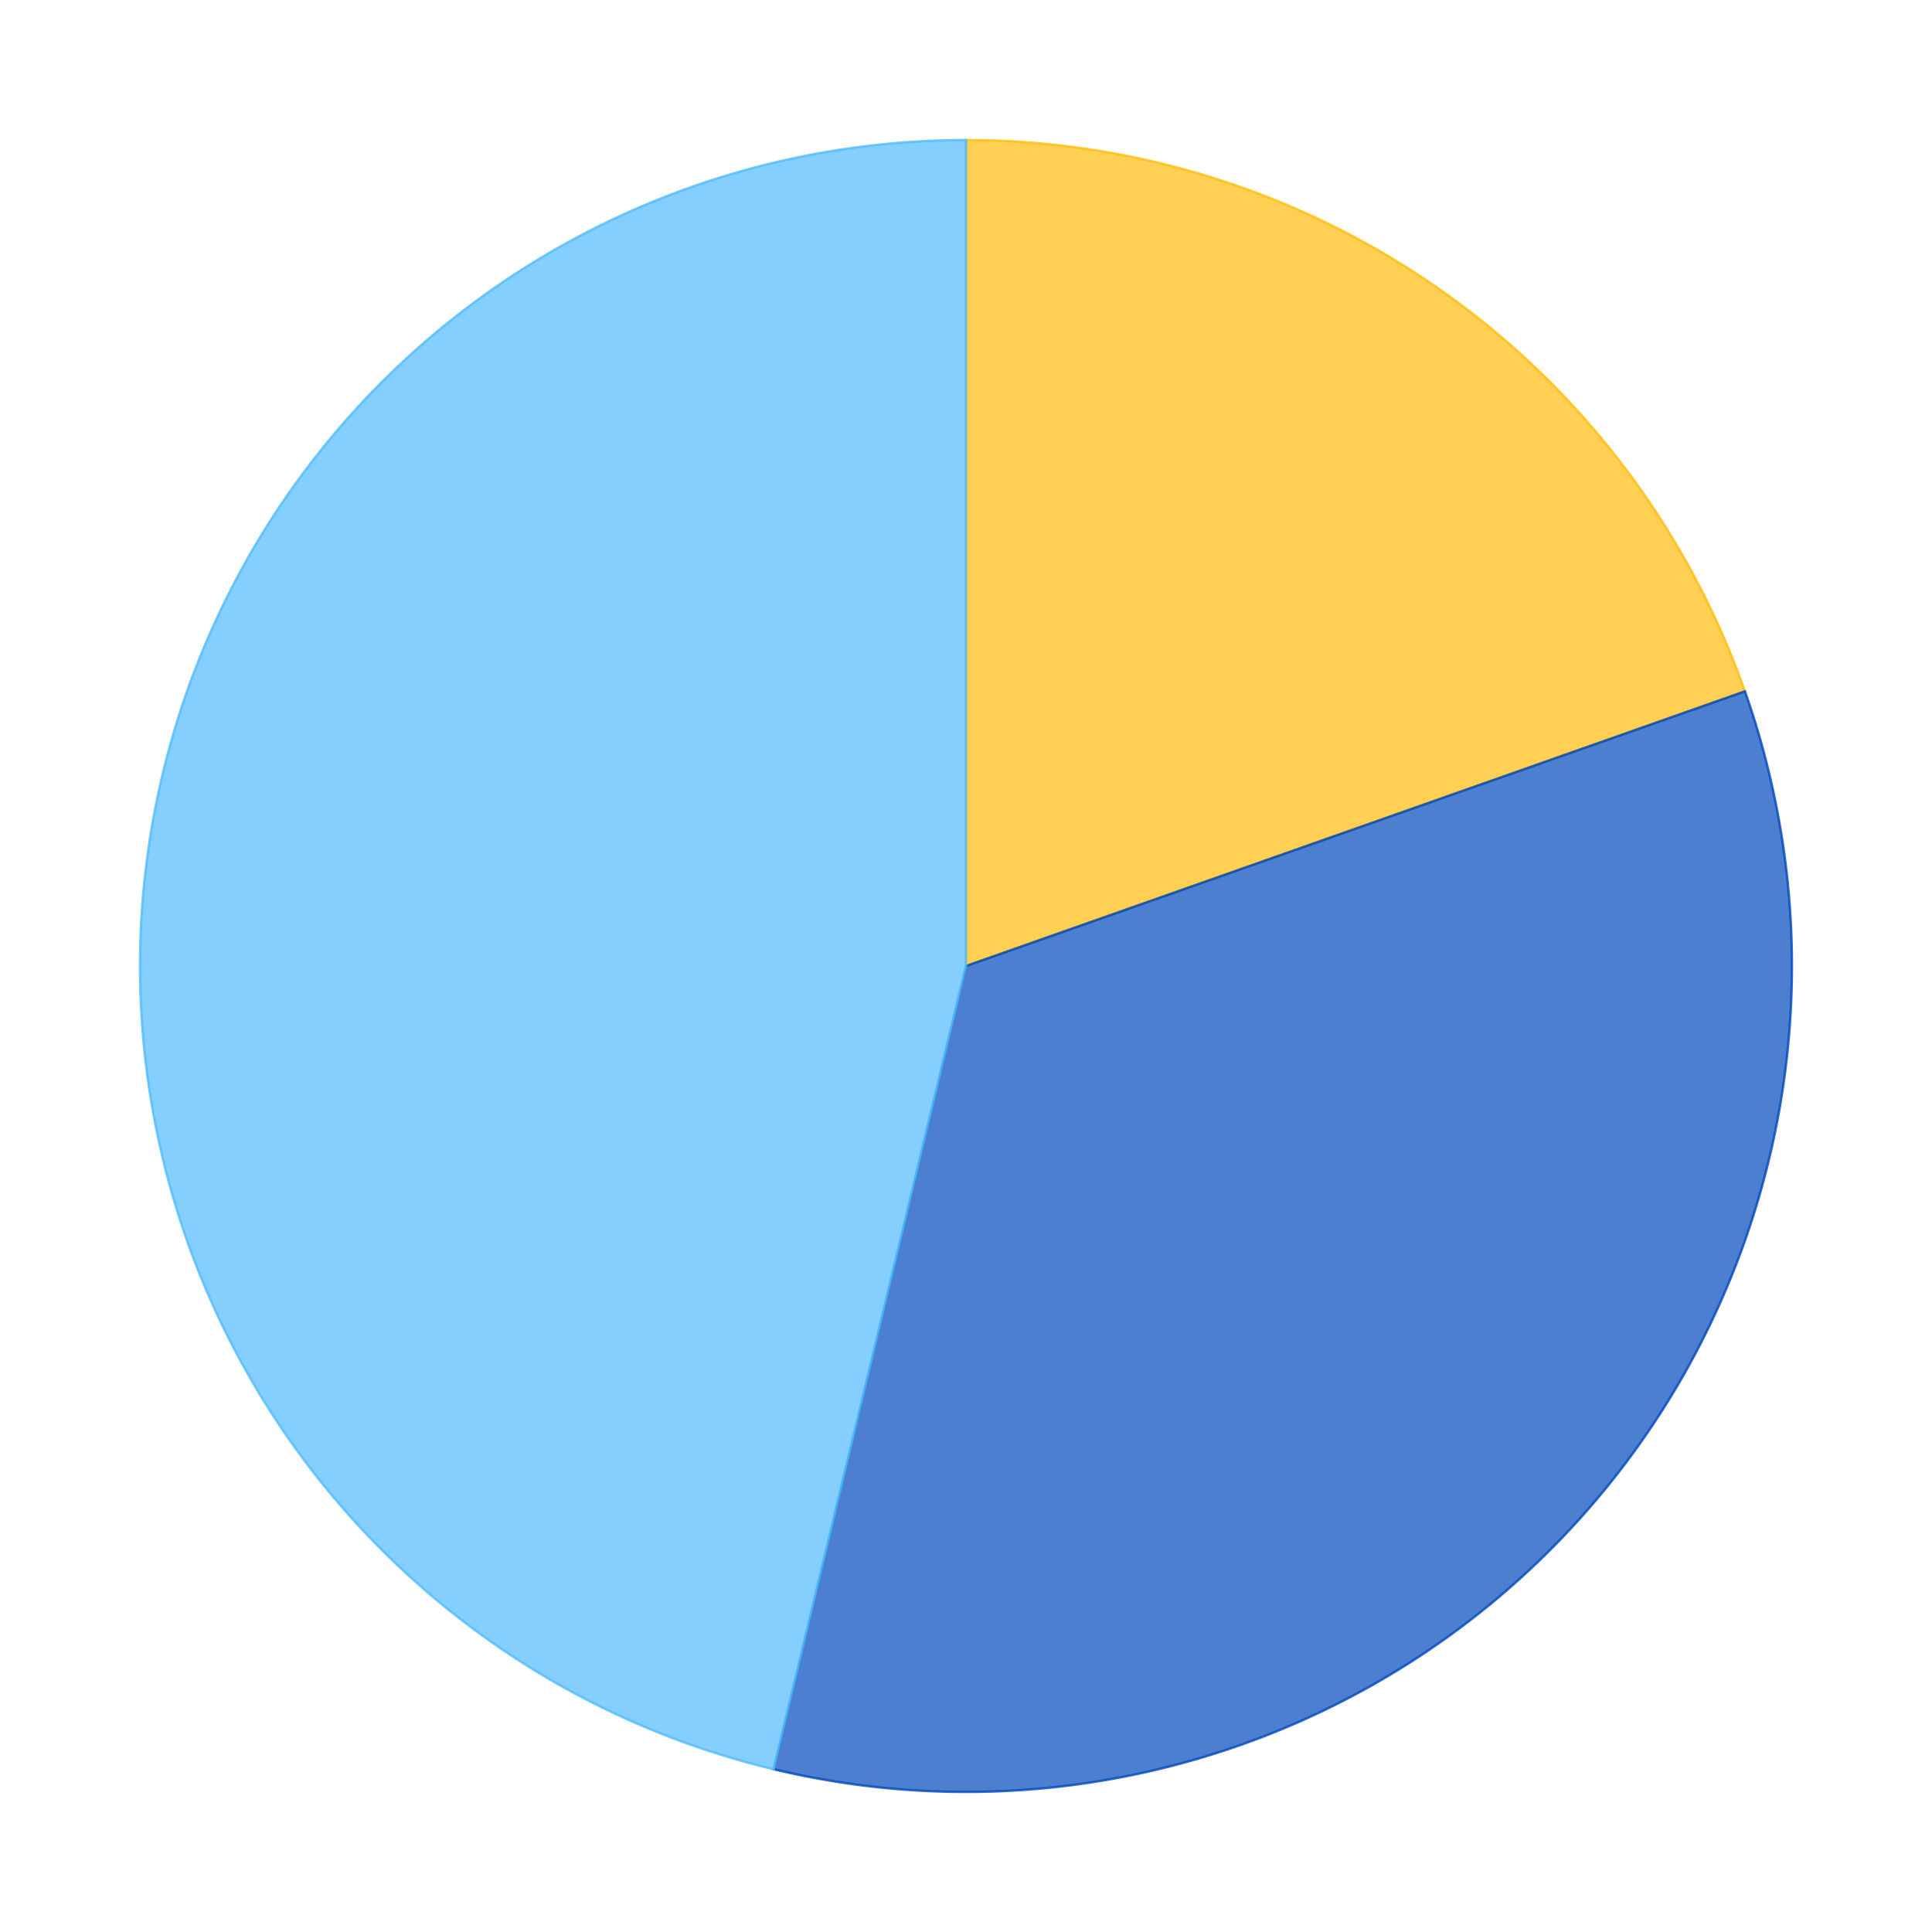
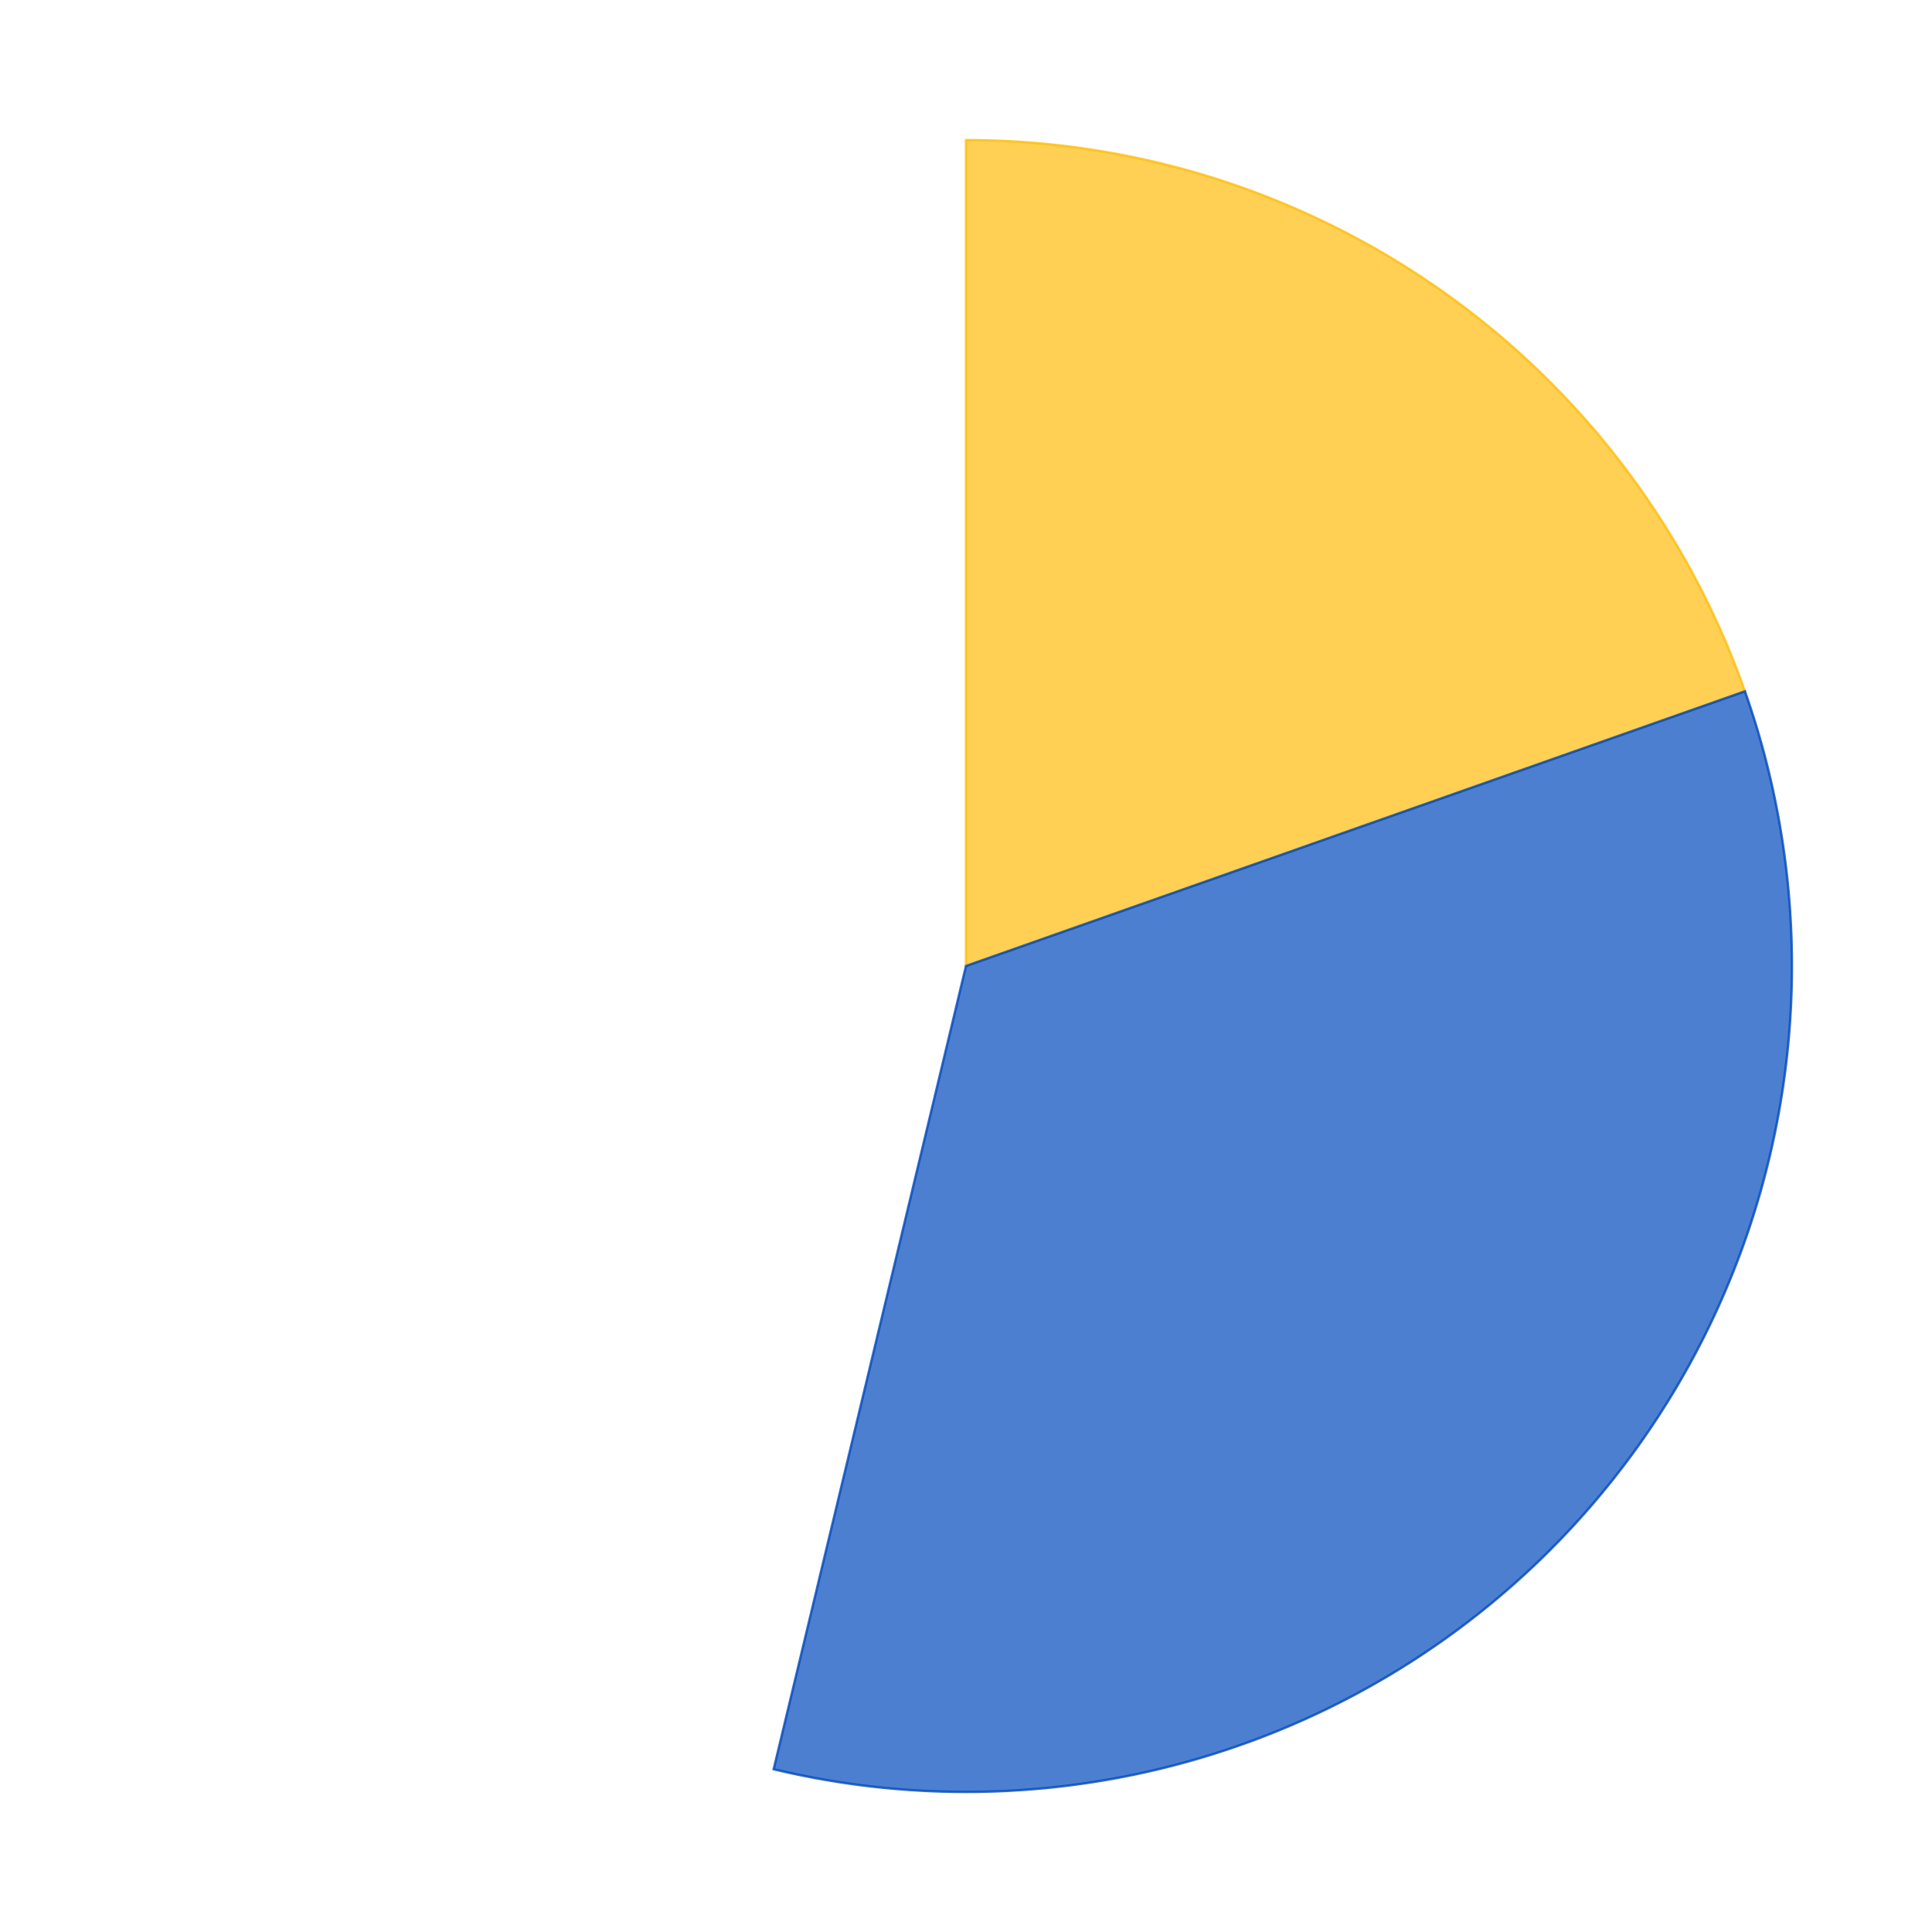
<svg xmlns="http://www.w3.org/2000/svg" xmlns:xlink="http://www.w3.org/1999/xlink" id="chart-786eb00a-5836-4fbd-b5ae-2d26145af431" class="pygal-chart" viewBox="0 0 800 800">
  <defs>
    <style type="text/css">#chart-786eb00a-5836-4fbd-b5ae-2d26145af431{-webkit-user-select:none;-webkit-font-smoothing:antialiased;font-family:Consolas,"Liberation Mono",Menlo,Courier,monospace}#chart-786eb00a-5836-4fbd-b5ae-2d26145af431 .title{font-family:Consolas,"Liberation Mono",Menlo,Courier,monospace;font-size:16px}#chart-786eb00a-5836-4fbd-b5ae-2d26145af431 .legends .legend text{font-family:Consolas,"Liberation Mono",Menlo,Courier,monospace;font-size:14px}#chart-786eb00a-5836-4fbd-b5ae-2d26145af431 .axis text{font-family:Consolas,"Liberation Mono",Menlo,Courier,monospace;font-size:10px}#chart-786eb00a-5836-4fbd-b5ae-2d26145af431 .axis text.major{font-family:Consolas,"Liberation Mono",Menlo,Courier,monospace;font-size:10px}#chart-786eb00a-5836-4fbd-b5ae-2d26145af431 .text-overlay text.value{font-family:Consolas,"Liberation Mono",Menlo,Courier,monospace;font-size:16px}#chart-786eb00a-5836-4fbd-b5ae-2d26145af431 .text-overlay text.label{font-family:Consolas,"Liberation Mono",Menlo,Courier,monospace;font-size:10px}#chart-786eb00a-5836-4fbd-b5ae-2d26145af431 .tooltip{font-family:Consolas,"Liberation Mono",Menlo,Courier,monospace;font-size:14px}#chart-786eb00a-5836-4fbd-b5ae-2d26145af431 text.no_data{font-family:Consolas,"Liberation Mono",Menlo,Courier,monospace;font-size:64px}
#chart-786eb00a-5836-4fbd-b5ae-2d26145af431{background-color:transparent}#chart-786eb00a-5836-4fbd-b5ae-2d26145af431 path,#chart-786eb00a-5836-4fbd-b5ae-2d26145af431 line,#chart-786eb00a-5836-4fbd-b5ae-2d26145af431 rect,#chart-786eb00a-5836-4fbd-b5ae-2d26145af431 circle{-webkit-transition:150ms;-moz-transition:150ms;transition:150ms}#chart-786eb00a-5836-4fbd-b5ae-2d26145af431 .graph &gt; .background{fill:transparent}#chart-786eb00a-5836-4fbd-b5ae-2d26145af431 .plot &gt; .background{fill:rgba(255,255,255,1)}#chart-786eb00a-5836-4fbd-b5ae-2d26145af431 .graph{fill:rgba(0,0,0,.87)}#chart-786eb00a-5836-4fbd-b5ae-2d26145af431 text.no_data{fill:rgba(0,0,0,1)}#chart-786eb00a-5836-4fbd-b5ae-2d26145af431 .title{fill:rgba(0,0,0,1)}#chart-786eb00a-5836-4fbd-b5ae-2d26145af431 .legends .legend text{fill:rgba(0,0,0,.87)}#chart-786eb00a-5836-4fbd-b5ae-2d26145af431 .legends .legend:hover text{fill:rgba(0,0,0,1)}#chart-786eb00a-5836-4fbd-b5ae-2d26145af431 .axis .line{stroke:rgba(0,0,0,1)}#chart-786eb00a-5836-4fbd-b5ae-2d26145af431 .axis .guide.line{stroke:rgba(0,0,0,.54)}#chart-786eb00a-5836-4fbd-b5ae-2d26145af431 .axis .major.line{stroke:rgba(0,0,0,.87)}#chart-786eb00a-5836-4fbd-b5ae-2d26145af431 .axis text.major{fill:rgba(0,0,0,1)}#chart-786eb00a-5836-4fbd-b5ae-2d26145af431 .axis.y .guides:hover .guide.line,#chart-786eb00a-5836-4fbd-b5ae-2d26145af431 .line-graph .axis.x .guides:hover .guide.line,#chart-786eb00a-5836-4fbd-b5ae-2d26145af431 .stackedline-graph .axis.x .guides:hover .guide.line,#chart-786eb00a-5836-4fbd-b5ae-2d26145af431 .xy-graph .axis.x .guides:hover .guide.line{stroke:rgba(0,0,0,1)}#chart-786eb00a-5836-4fbd-b5ae-2d26145af431 .axis .guides:hover text{fill:rgba(0,0,0,1)}#chart-786eb00a-5836-4fbd-b5ae-2d26145af431 .reactive{fill-opacity:.7;stroke-opacity:.8}#chart-786eb00a-5836-4fbd-b5ae-2d26145af431 .ci{stroke:rgba(0,0,0,.87)}#chart-786eb00a-5836-4fbd-b5ae-2d26145af431 .reactive.active,#chart-786eb00a-5836-4fbd-b5ae-2d26145af431 .active .reactive{fill-opacity:.8;stroke-opacity:.9;stroke-width:4}#chart-786eb00a-5836-4fbd-b5ae-2d26145af431 .ci .reactive.active{stroke-width:1.5}#chart-786eb00a-5836-4fbd-b5ae-2d26145af431 .series text{fill:rgba(0,0,0,1)}#chart-786eb00a-5836-4fbd-b5ae-2d26145af431 .tooltip rect{fill:rgba(255,255,255,1);stroke:rgba(0,0,0,1);-webkit-transition:opacity 150ms;-moz-transition:opacity 150ms;transition:opacity 150ms}#chart-786eb00a-5836-4fbd-b5ae-2d26145af431 .tooltip .label{fill:rgba(0,0,0,.87)}#chart-786eb00a-5836-4fbd-b5ae-2d26145af431 .tooltip .label{fill:rgba(0,0,0,.87)}#chart-786eb00a-5836-4fbd-b5ae-2d26145af431 .tooltip .legend{font-size:.8em;fill:rgba(0,0,0,.54)}#chart-786eb00a-5836-4fbd-b5ae-2d26145af431 .tooltip .x_label{font-size:.6em;fill:rgba(0,0,0,1)}#chart-786eb00a-5836-4fbd-b5ae-2d26145af431 .tooltip .xlink{font-size:.5em;text-decoration:underline}#chart-786eb00a-5836-4fbd-b5ae-2d26145af431 .tooltip .value{font-size:1.5em}#chart-786eb00a-5836-4fbd-b5ae-2d26145af431 .bound{font-size:.5em}#chart-786eb00a-5836-4fbd-b5ae-2d26145af431 .max-value{font-size:.75em;fill:rgba(0,0,0,.54)}#chart-786eb00a-5836-4fbd-b5ae-2d26145af431 .map-element{fill:rgba(255,255,255,1);stroke:rgba(0,0,0,.54) !important}#chart-786eb00a-5836-4fbd-b5ae-2d26145af431 .map-element .reactive{fill-opacity:inherit;stroke-opacity:inherit}#chart-786eb00a-5836-4fbd-b5ae-2d26145af431 .color-0,#chart-786eb00a-5836-4fbd-b5ae-2d26145af431 .color-0 a:visited{stroke:#FFBD0C;fill:#FFBD0C}#chart-786eb00a-5836-4fbd-b5ae-2d26145af431 .color-1,#chart-786eb00a-5836-4fbd-b5ae-2d26145af431 .color-1 a:visited{stroke:#0149bc;fill:#0149bc}#chart-786eb00a-5836-4fbd-b5ae-2d26145af431 .color-2,#chart-786eb00a-5836-4fbd-b5ae-2d26145af431 .color-2 a:visited{stroke:#50bbff;fill:#50bbff}#chart-786eb00a-5836-4fbd-b5ae-2d26145af431 .text-overlay .color-0 text{fill:black}#chart-786eb00a-5836-4fbd-b5ae-2d26145af431 .text-overlay .color-1 text{fill:black}#chart-786eb00a-5836-4fbd-b5ae-2d26145af431 .text-overlay .color-2 text{fill:black}
#chart-786eb00a-5836-4fbd-b5ae-2d26145af431 text.no_data{text-anchor:middle}#chart-786eb00a-5836-4fbd-b5ae-2d26145af431 .guide.line{fill:none}#chart-786eb00a-5836-4fbd-b5ae-2d26145af431 .centered{text-anchor:middle}#chart-786eb00a-5836-4fbd-b5ae-2d26145af431 .title{text-anchor:middle}#chart-786eb00a-5836-4fbd-b5ae-2d26145af431 .legends .legend text{fill-opacity:1}#chart-786eb00a-5836-4fbd-b5ae-2d26145af431 .axis.x text{text-anchor:middle}#chart-786eb00a-5836-4fbd-b5ae-2d26145af431 .axis.x:not(.web) text[transform]{text-anchor:start}#chart-786eb00a-5836-4fbd-b5ae-2d26145af431 .axis.x:not(.web) text[transform].backwards{text-anchor:end}#chart-786eb00a-5836-4fbd-b5ae-2d26145af431 .axis.y text{text-anchor:end}#chart-786eb00a-5836-4fbd-b5ae-2d26145af431 .axis.y text[transform].backwards{text-anchor:start}#chart-786eb00a-5836-4fbd-b5ae-2d26145af431 .axis.y2 text{text-anchor:start}#chart-786eb00a-5836-4fbd-b5ae-2d26145af431 .axis.y2 text[transform].backwards{text-anchor:end}#chart-786eb00a-5836-4fbd-b5ae-2d26145af431 .axis .guide.line{stroke-dasharray:4,4}#chart-786eb00a-5836-4fbd-b5ae-2d26145af431 .axis .major.guide.line{stroke-dasharray:6,6}#chart-786eb00a-5836-4fbd-b5ae-2d26145af431 .horizontal .axis.y .guide.line,#chart-786eb00a-5836-4fbd-b5ae-2d26145af431 .horizontal .axis.y2 .guide.line,#chart-786eb00a-5836-4fbd-b5ae-2d26145af431 .vertical .axis.x .guide.line{opacity:0}#chart-786eb00a-5836-4fbd-b5ae-2d26145af431 .horizontal .axis.always_show .guide.line,#chart-786eb00a-5836-4fbd-b5ae-2d26145af431 .vertical .axis.always_show .guide.line{opacity:1 !important}#chart-786eb00a-5836-4fbd-b5ae-2d26145af431 .axis.y .guides:hover .guide.line,#chart-786eb00a-5836-4fbd-b5ae-2d26145af431 .axis.y2 .guides:hover .guide.line,#chart-786eb00a-5836-4fbd-b5ae-2d26145af431 .axis.x .guides:hover .guide.line{opacity:1}#chart-786eb00a-5836-4fbd-b5ae-2d26145af431 .axis .guides:hover text{opacity:1}#chart-786eb00a-5836-4fbd-b5ae-2d26145af431 .nofill{fill:none}#chart-786eb00a-5836-4fbd-b5ae-2d26145af431 .subtle-fill{fill-opacity:.2}#chart-786eb00a-5836-4fbd-b5ae-2d26145af431 .dot{stroke-width:1px;fill-opacity:1}#chart-786eb00a-5836-4fbd-b5ae-2d26145af431 .dot.active{stroke-width:5px}#chart-786eb00a-5836-4fbd-b5ae-2d26145af431 .dot.negative{fill:transparent}#chart-786eb00a-5836-4fbd-b5ae-2d26145af431 text,#chart-786eb00a-5836-4fbd-b5ae-2d26145af431 tspan{stroke:none !important}#chart-786eb00a-5836-4fbd-b5ae-2d26145af431 .series text.active{opacity:1}#chart-786eb00a-5836-4fbd-b5ae-2d26145af431 .tooltip rect{fill-opacity:.95;stroke-width:.5}#chart-786eb00a-5836-4fbd-b5ae-2d26145af431 .tooltip text{fill-opacity:1}#chart-786eb00a-5836-4fbd-b5ae-2d26145af431 .showable{visibility:hidden}#chart-786eb00a-5836-4fbd-b5ae-2d26145af431 .showable.shown{visibility:visible}#chart-786eb00a-5836-4fbd-b5ae-2d26145af431 .gauge-background{fill:rgba(229,229,229,1);stroke:none}#chart-786eb00a-5836-4fbd-b5ae-2d26145af431 .bg-lines{stroke:transparent;stroke-width:2px}</style>
    <script type="text/javascript">window.pygal = window.pygal || {};window.pygal.config = window.pygal.config || {};window.pygal.config['786eb00a-5836-4fbd-b5ae-2d26145af431'] = {"allow_interruptions": false, "box_mode": "extremes", "classes": ["pygal-chart"], "css": ["file://style.css", "file://graph.css"], "defs": [], "disable_xml_declaration": false, "dots_size": 2.5, "dynamic_print_values": false, "explicit_size": false, "fill": false, "force_uri_protocol": "https", "formatter": null, "half_pie": false, "height": 800, "include_x_axis": false, "inner_radius": 0, "interpolate": null, "interpolation_parameters": {}, "interpolation_precision": 250, "inverse_y_axis": false, "js": ["//kozea.github.io/pygal.js/2.0.x/pygal-tooltips.min.js"], "legend_at_bottom": false, "legend_at_bottom_columns": null, "legend_box_size": 12, "logarithmic": false, "margin": 20, "margin_bottom": null, "margin_left": null, "margin_right": null, "margin_top": null, "max_scale": 16, "min_scale": 4, "missing_value_fill_truncation": "x", "no_data_text": "No data", "no_prefix": false, "order_min": null, "pretty_print": false, "print_labels": false, "print_values": false, "print_values_position": "center", "print_zeroes": true, "range": null, "rounded_bars": null, "secondary_range": null, "show_dots": true, "show_legend": false, "show_minor_x_labels": true, "show_minor_y_labels": true, "show_only_major_dots": false, "show_x_guides": false, "show_x_labels": true, "show_y_guides": true, "show_y_labels": true, "spacing": 10, "stack_from_top": false, "strict": false, "stroke": true, "stroke_style": null, "style": {"background": "transparent", "ci_colors": [], "colors": ["#FFBD0C", "#0149bc", "#50bbff"], "font_family": "Consolas, \"Liberation Mono\", Menlo, Courier, monospace", "foreground": "rgba(0, 0, 0, .87)", "foreground_strong": "rgba(0, 0, 0, 1)", "foreground_subtle": "rgba(0, 0, 0, .54)", "guide_stroke_dasharray": "4,4", "label_font_family": "Consolas, \"Liberation Mono\", Menlo, Courier, monospace", "label_font_size": 10, "legend_font_family": "Consolas, \"Liberation Mono\", Menlo, Courier, monospace", "legend_font_size": 14, "major_guide_stroke_dasharray": "6,6", "major_label_font_family": "Consolas, \"Liberation Mono\", Menlo, Courier, monospace", "major_label_font_size": 10, "no_data_font_family": "Consolas, \"Liberation Mono\", Menlo, Courier, monospace", "no_data_font_size": 64, "opacity": ".7", "opacity_hover": ".8", "plot_background": "rgba(255, 255, 255, 1)", "stroke_opacity": ".8", "stroke_opacity_hover": ".9", "title_font_family": "Consolas, \"Liberation Mono\", Menlo, Courier, monospace", "title_font_size": 16, "tooltip_font_family": "Consolas, \"Liberation Mono\", Menlo, Courier, monospace", "tooltip_font_size": 14, "transition": "150ms", "value_background": "rgba(229, 229, 229, 1)", "value_colors": [], "value_font_family": "Consolas, \"Liberation Mono\", Menlo, Courier, monospace", "value_font_size": 16, "value_label_font_family": "Consolas, \"Liberation Mono\", Menlo, Courier, monospace", "value_label_font_size": 10}, "title": null, "tooltip_border_radius": 0, "tooltip_fancy_mode": true, "truncate_label": null, "truncate_legend": null, "width": 800, "x_label_rotation": 0, "x_labels": null, "x_labels_major": null, "x_labels_major_count": null, "x_labels_major_every": null, "x_title": null, "xrange": null, "y_label_rotation": 0, "y_labels": null, "y_labels_major": null, "y_labels_major_count": null, "y_labels_major_every": null, "y_title": null, "zero": 0, "legends": ["Sunny days", "Days with precipitation", "Cloudy days"]}</script>
    <script type="text/javascript" xlink:href="https://kozea.github.io/pygal.js/2.0.x/pygal-tooltips.min.js" />
  </defs>
  <title>Pygal</title>
  <g class="graph pie-graph vertical">
    <rect x="0" y="0" width="800" height="800" class="background" />
    <g transform="translate(20, 20)" class="plot">
      <rect x="0" y="0" width="760" height="760" class="background" />
      <g class="series serie-0 color-0">
        <g class="slices">
          <g class="slice">
            <path d="M380 38 A342 342 0 0 1 702.535 266.266 L380 380 A0 0 0 0 0 380 380 z" class="slice reactive tooltip-trigger" />
            <desc class="value">11.4</desc>
            <desc class="x centered">478.7845396264778</desc>
            <desc class="y centered">240.41986269248466</desc>
          </g>
        </g>
      </g>
      <g class="series serie-1 color-1">
        <g class="slices">
          <g class="slice">
            <path d="M702.535 266.266 A342 342 0 0 1 300.364 712.599 L380 380 A0 0 0 0 0 380 380 z" class="slice reactive tooltip-trigger" />
            <desc class="value">19.85</desc>
            <desc class="x centered">507.03654565437057</desc>
            <desc class="y centered">494.467096006691</desc>
          </g>
        </g>
      </g>
      <g class="series serie-2 color-2">
        <g class="slices">
          <g class="slice">
-             <path d="M300.364 712.599 A342 342 0 0 1 380 38 L380 380 A0 0 0 0 0 380 380 z" class="slice reactive tooltip-trigger" />
            <desc class="value">26.9</desc>
            <desc class="x centered">210.1791937607585</desc>
            <desc class="y centered">359.9527116982373</desc>
          </g>
        </g>
      </g>
    </g>
    <g class="titles" />
    <g transform="translate(20, 20)" class="plot overlay">
      <g class="series serie-0 color-0" />
      <g class="series serie-1 color-1" />
      <g class="series serie-2 color-2" />
    </g>
    <g transform="translate(20, 20)" class="plot text-overlay">
      <g class="series serie-0 color-0" />
      <g class="series serie-1 color-1" />
      <g class="series serie-2 color-2" />
    </g>
    <g transform="translate(20, 20)" class="plot tooltip-overlay">
      <g transform="translate(0 0)" style="opacity: 0" class="tooltip">
        <rect rx="0" ry="0" width="0" height="0" class="tooltip-box" />
        <g class="text" />
      </g>
    </g>
  </g>
</svg>